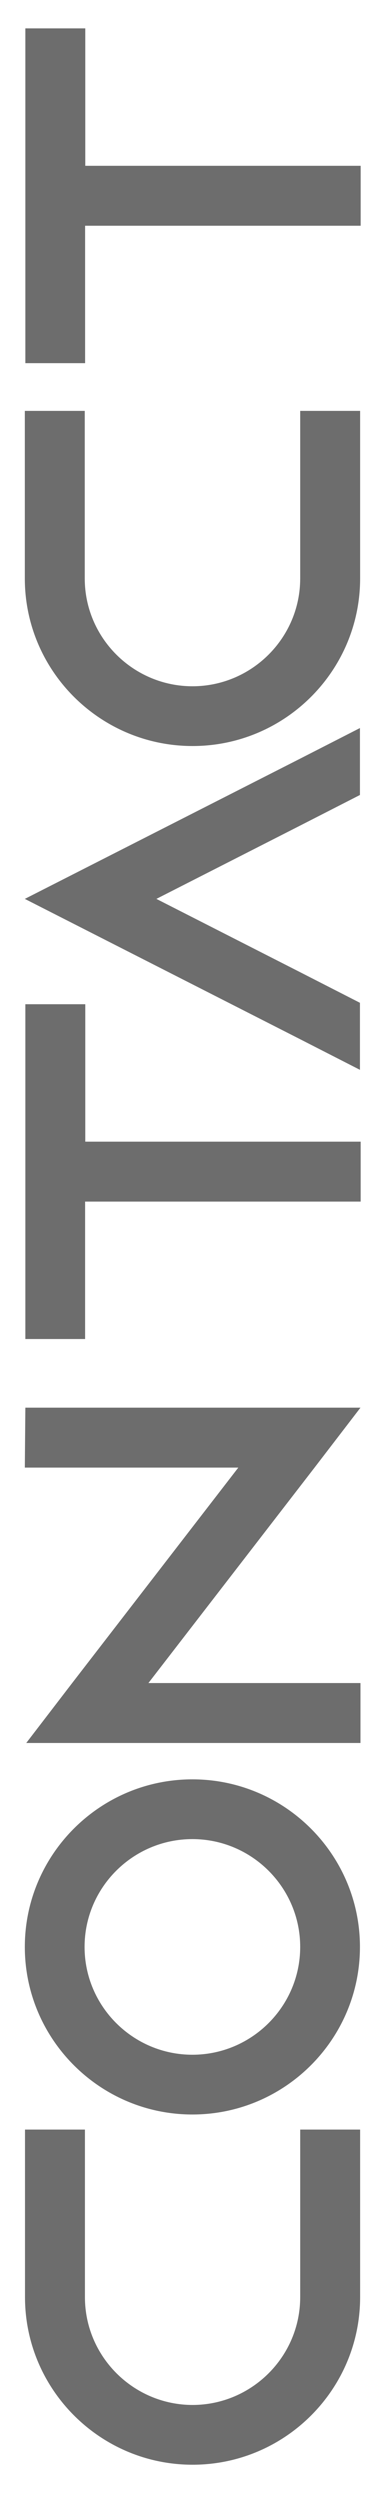
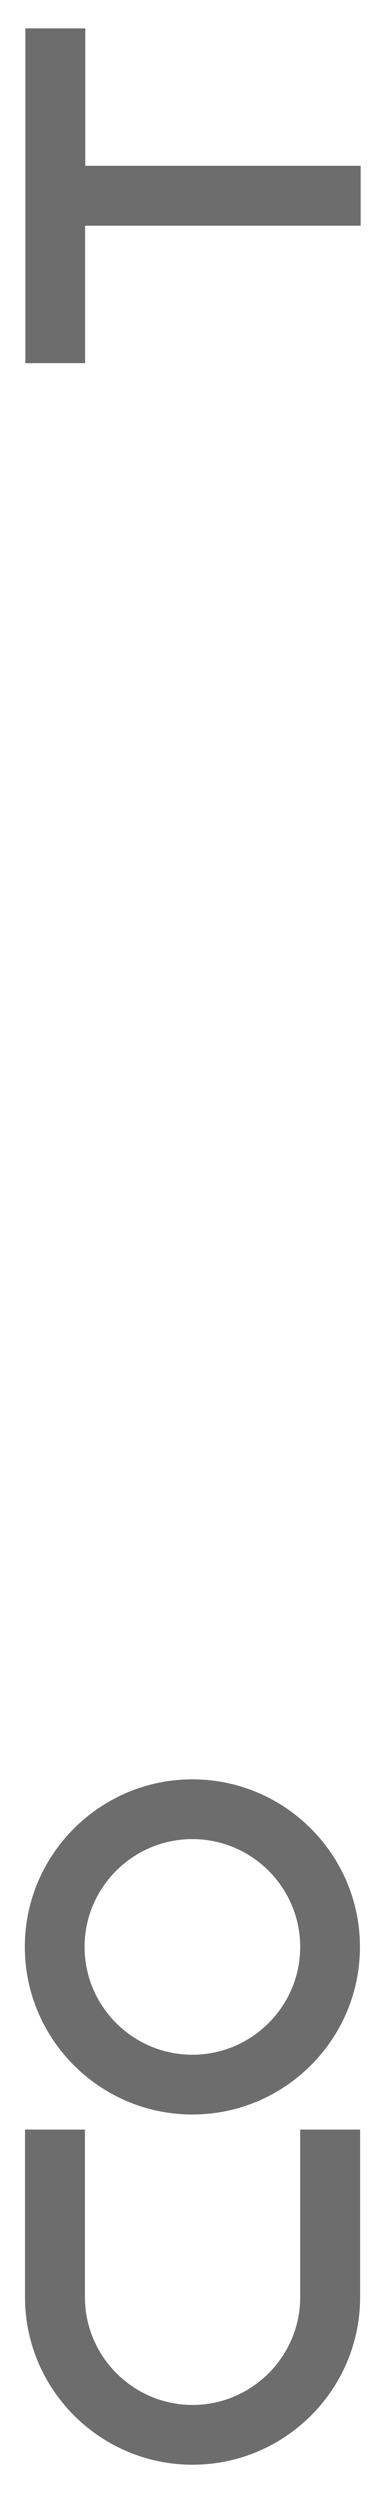
<svg xmlns="http://www.w3.org/2000/svg" version="1.1" viewBox="0 0 216 1409.8">
  <defs>
    <style>
      .cls-1 {
        isolation: isolate;
      }

      .cls-2 {
        fill: #6d6d6d;
      }
    </style>
  </defs>
  <g>
    <g id="Layer_1">
      <g class="cls-1">
        <g class="cls-1">
          <path class="cls-2" d="M108.5,1356.2c33.5,0,60.8-27.3,60.8-60.8v-94.5h33.8v94.5c0,52.1-42.4,94.5-94.5,94.5s-94.5-42.4-94.5-94.5v-94.5h33.8v94.5c0,33.5,27.3,60.8,60.8,60.8h-.2Z" />
          <path class="cls-2" d="M108.5,1003.4c52.1,0,94.5,42.4,94.5,94.5s-42.4,94.5-94.5,94.5-94.5-42.4-94.5-94.5,42.4-94.5,94.5-94.5ZM108.5,1037.1c-33.5,0-60.8,27.3-60.8,60.8s27.3,60.8,60.8,60.8,60.8-27.3,60.8-60.8-27.3-60.8-60.8-60.8Z" />
-           <path class="cls-2" d="M14.3,793.8h189l-25.9,33.8-93.7,121.5h119.6v33.8H14.8l25.9-33.8,93.7-121.5H14l.3-33.8Z" />
        </g>
        <g class="cls-1">
-           <path class="cls-2" d="M14.3,566.3h33.8v77.5h155.3v33.8H48v77.5H14.3v-188.7h0Z" />
-           <path class="cls-2" d="M203,410.5v37.8l-33.8,17.3-81,41.3,81,41.3,33.8,17.3v37.8l-33.8-17.3L14,506.9l155.3-79.1,33.8-17.3h-.1Z" />
-           <path class="cls-2" d="M108.5,387c33.5,0,60.8-27.3,60.8-60.8v-94.5h33.8v94.5c0,52.1-42.4,94.5-94.5,94.5S14,378.4,14,326.2v-94.5h33.8v94.5c0,33.5,27.3,60.8,60.8,60.8h0Z" />
          <path class="cls-2" d="M14.3,16h33.8v77.5h155.3v33.8H48v77.5H14.3V16Z" />
        </g>
      </g>
    </g>
  </g>
</svg>